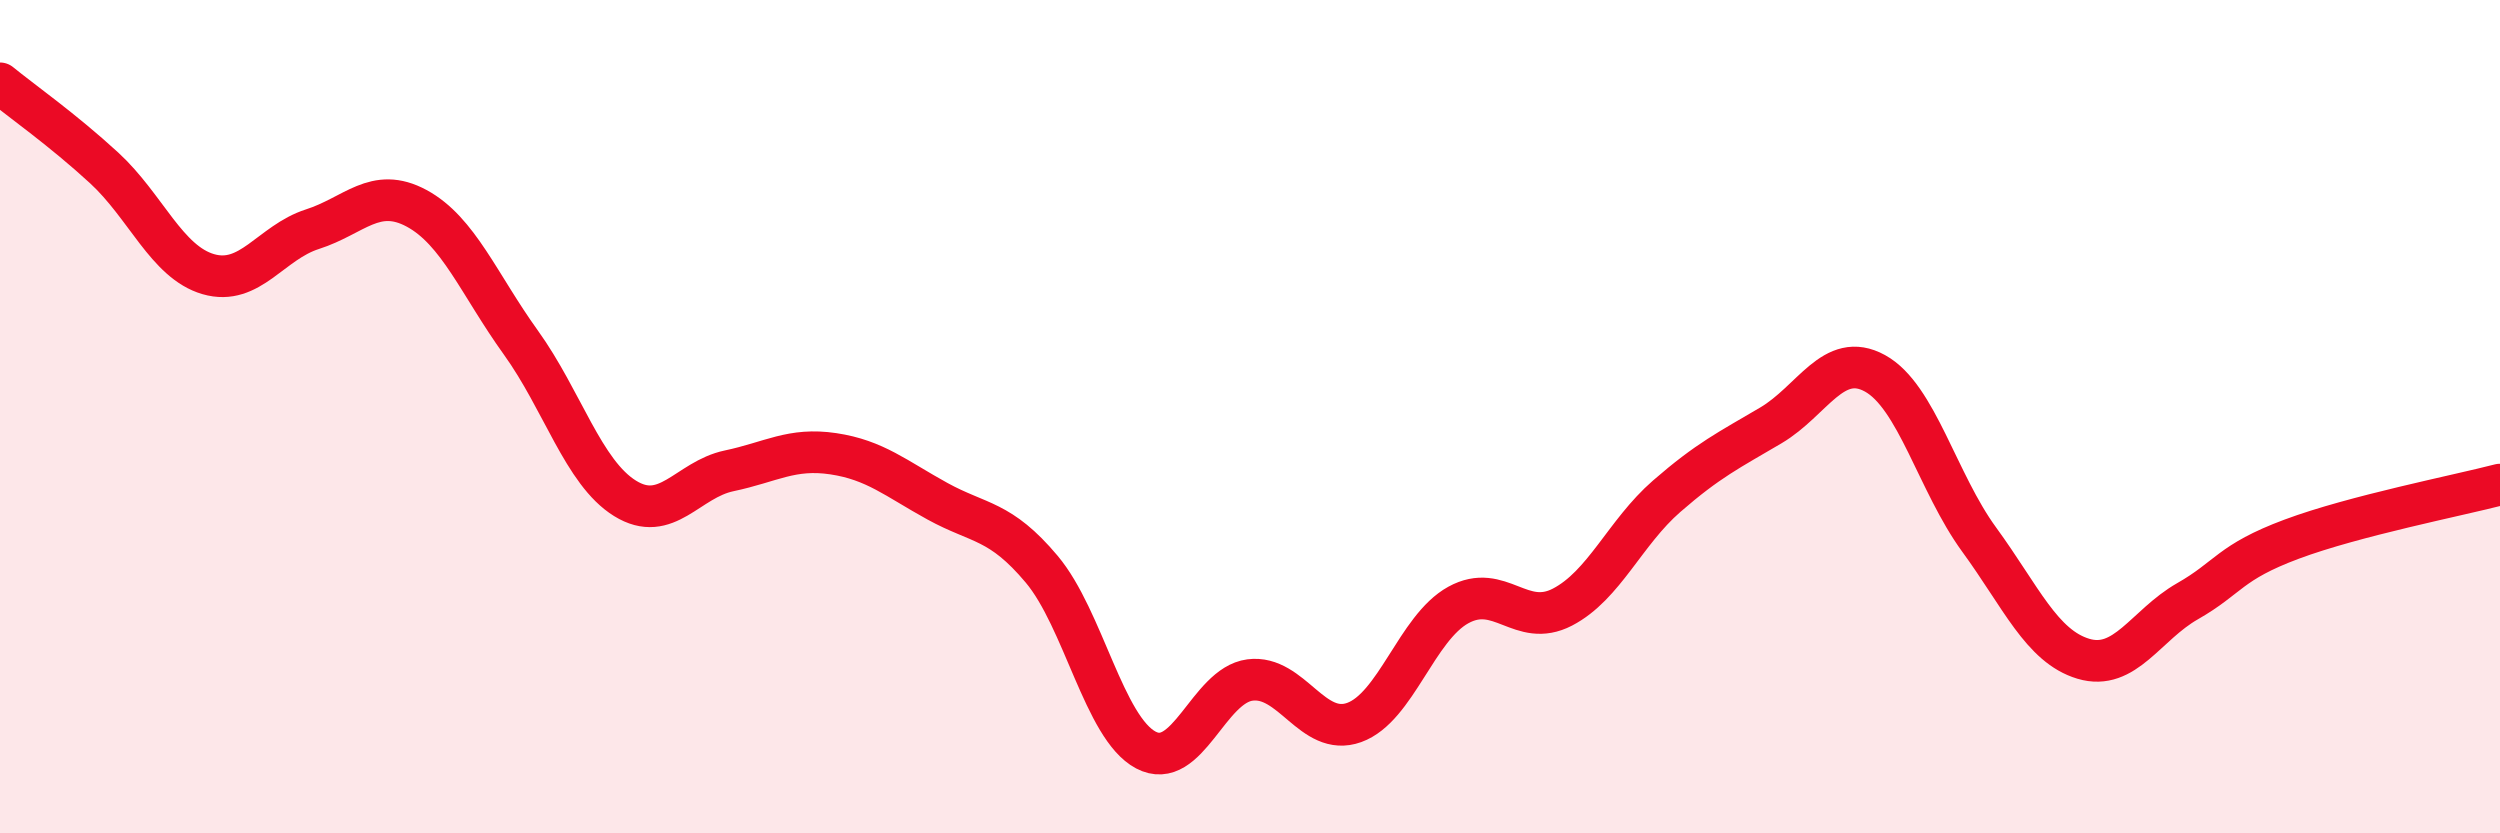
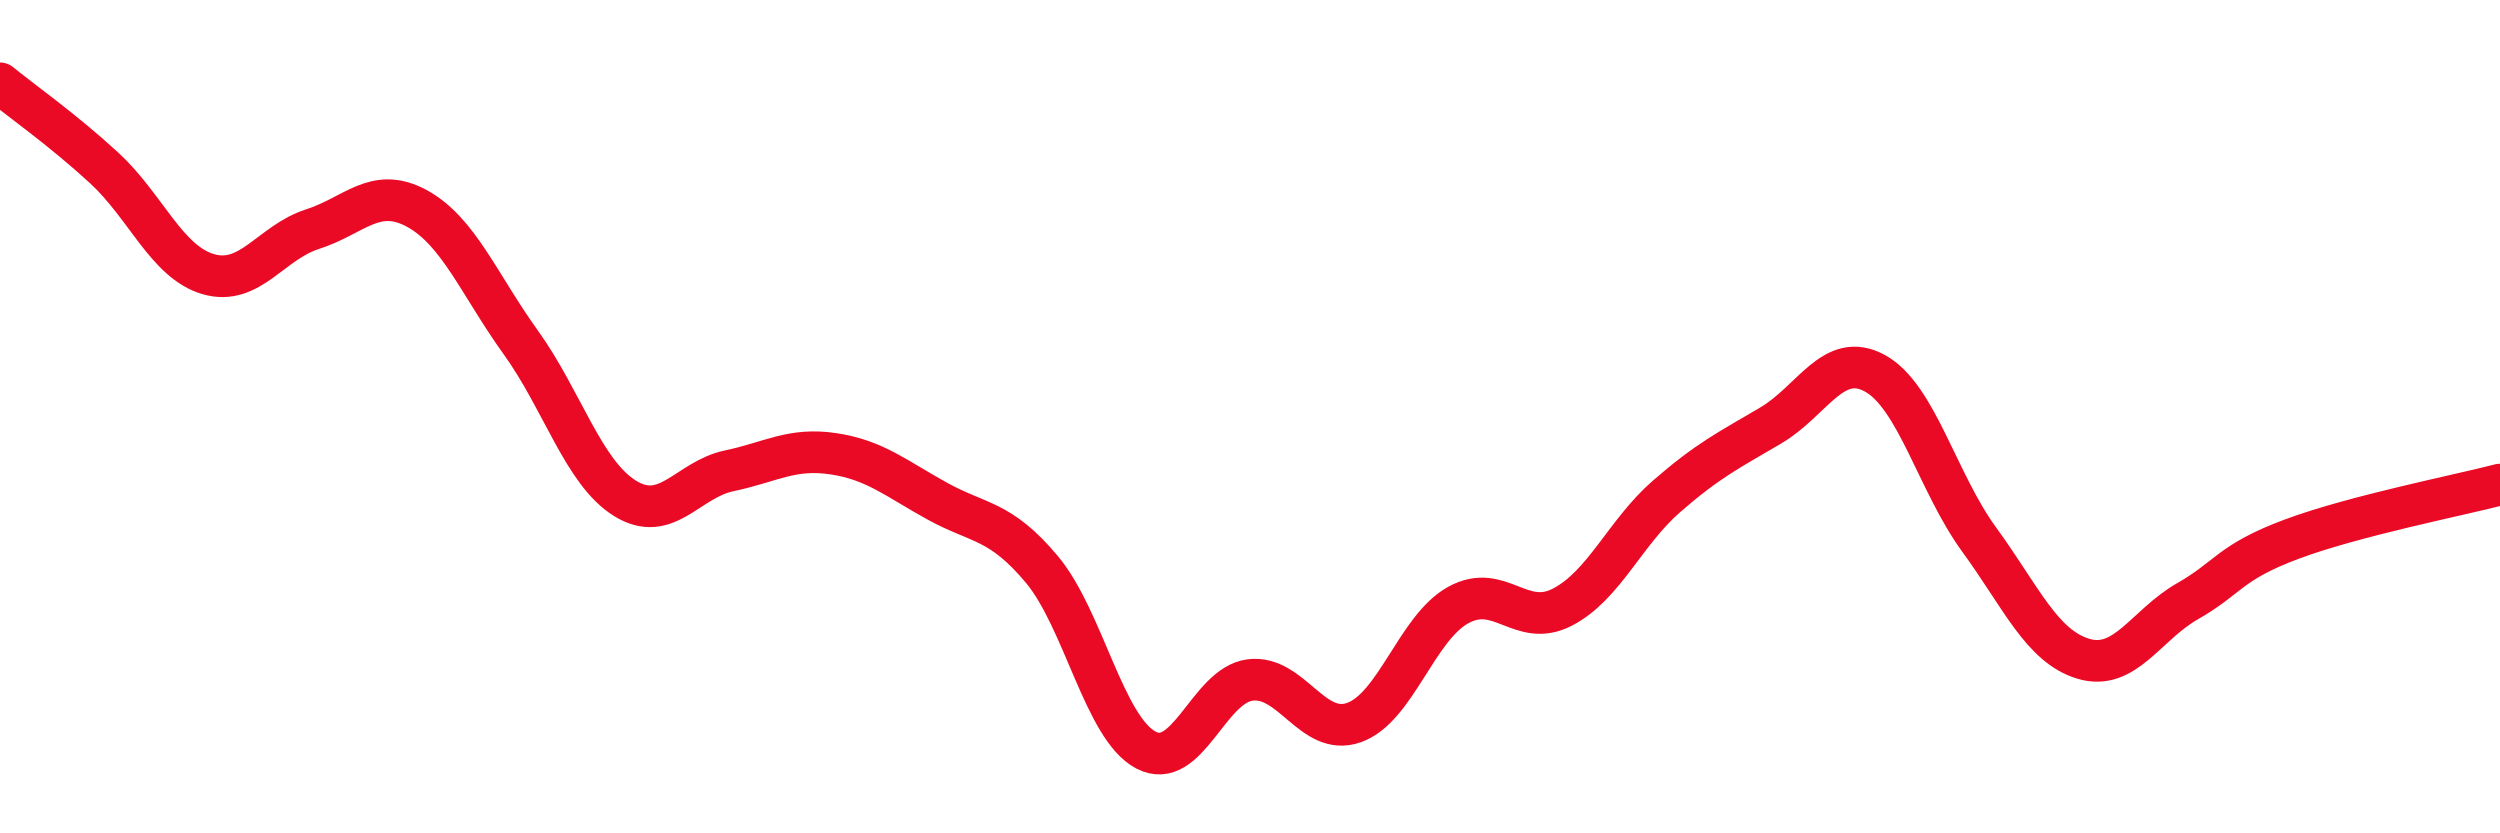
<svg xmlns="http://www.w3.org/2000/svg" width="60" height="20" viewBox="0 0 60 20">
-   <path d="M 0,2 C 0.5,2.41 1.5,3.11 2.5,4.03 C 3.5,4.95 4,6.29 5,6.58 C 6,6.87 6.5,5.82 7.5,5.5 C 8.5,5.18 9,4.46 10,5 C 11,5.54 11.5,6.83 12.5,8.22 C 13.5,9.61 14,11.34 15,11.96 C 16,12.58 16.5,11.51 17.5,11.3 C 18.5,11.09 19,10.74 20,10.89 C 21,11.04 21.5,11.48 22.5,12.03 C 23.5,12.58 24,12.47 25,13.66 C 26,14.85 26.5,17.47 27.5,18 C 28.5,18.53 29,16.45 30,16.32 C 31,16.19 31.5,17.7 32.5,17.34 C 33.5,16.98 34,15.07 35,14.52 C 36,13.97 36.5,15.09 37.5,14.57 C 38.5,14.05 39,12.78 40,11.91 C 41,11.04 41.5,10.8 42.5,10.21 C 43.5,9.62 44,8.41 45,8.96 C 46,9.51 46.5,11.58 47.5,12.95 C 48.5,14.32 49,15.51 50,15.81 C 51,16.11 51.5,15 52.5,14.43 C 53.5,13.86 53.5,13.5 55,12.94 C 56.5,12.38 59,11.89 60,11.63L60 20L0 20Z" fill="#EB0A25" opacity="0.1" stroke-linecap="round" stroke-linejoin="round" />
  <path d="M 0,2 C 0.5,2.41 1.5,3.11 2.5,4.03 C 3.5,4.95 4,6.29 5,6.58 C 6,6.87 6.5,5.82 7.5,5.5 C 8.5,5.18 9,4.46 10,5 C 11,5.54 11.5,6.83 12.5,8.22 C 13.5,9.61 14,11.34 15,11.96 C 16,12.58 16.5,11.51 17.5,11.3 C 18.5,11.09 19,10.74 20,10.89 C 21,11.04 21.5,11.48 22.5,12.03 C 23.5,12.58 24,12.47 25,13.66 C 26,14.85 26.5,17.47 27.5,18 C 28.5,18.53 29,16.45 30,16.32 C 31,16.19 31.5,17.7 32.5,17.34 C 33.5,16.98 34,15.07 35,14.52 C 36,13.97 36.5,15.09 37.5,14.57 C 38.5,14.05 39,12.78 40,11.91 C 41,11.04 41.5,10.8 42.5,10.21 C 43.5,9.62 44,8.41 45,8.96 C 46,9.51 46.5,11.58 47.5,12.95 C 48.5,14.32 49,15.51 50,15.81 C 51,16.11 51.5,15 52.5,14.43 C 53.5,13.86 53.5,13.5 55,12.94 C 56.5,12.38 59,11.89 60,11.63" stroke="#EB0A25" stroke-width="1" fill="none" stroke-linecap="round" stroke-linejoin="round" />
</svg>